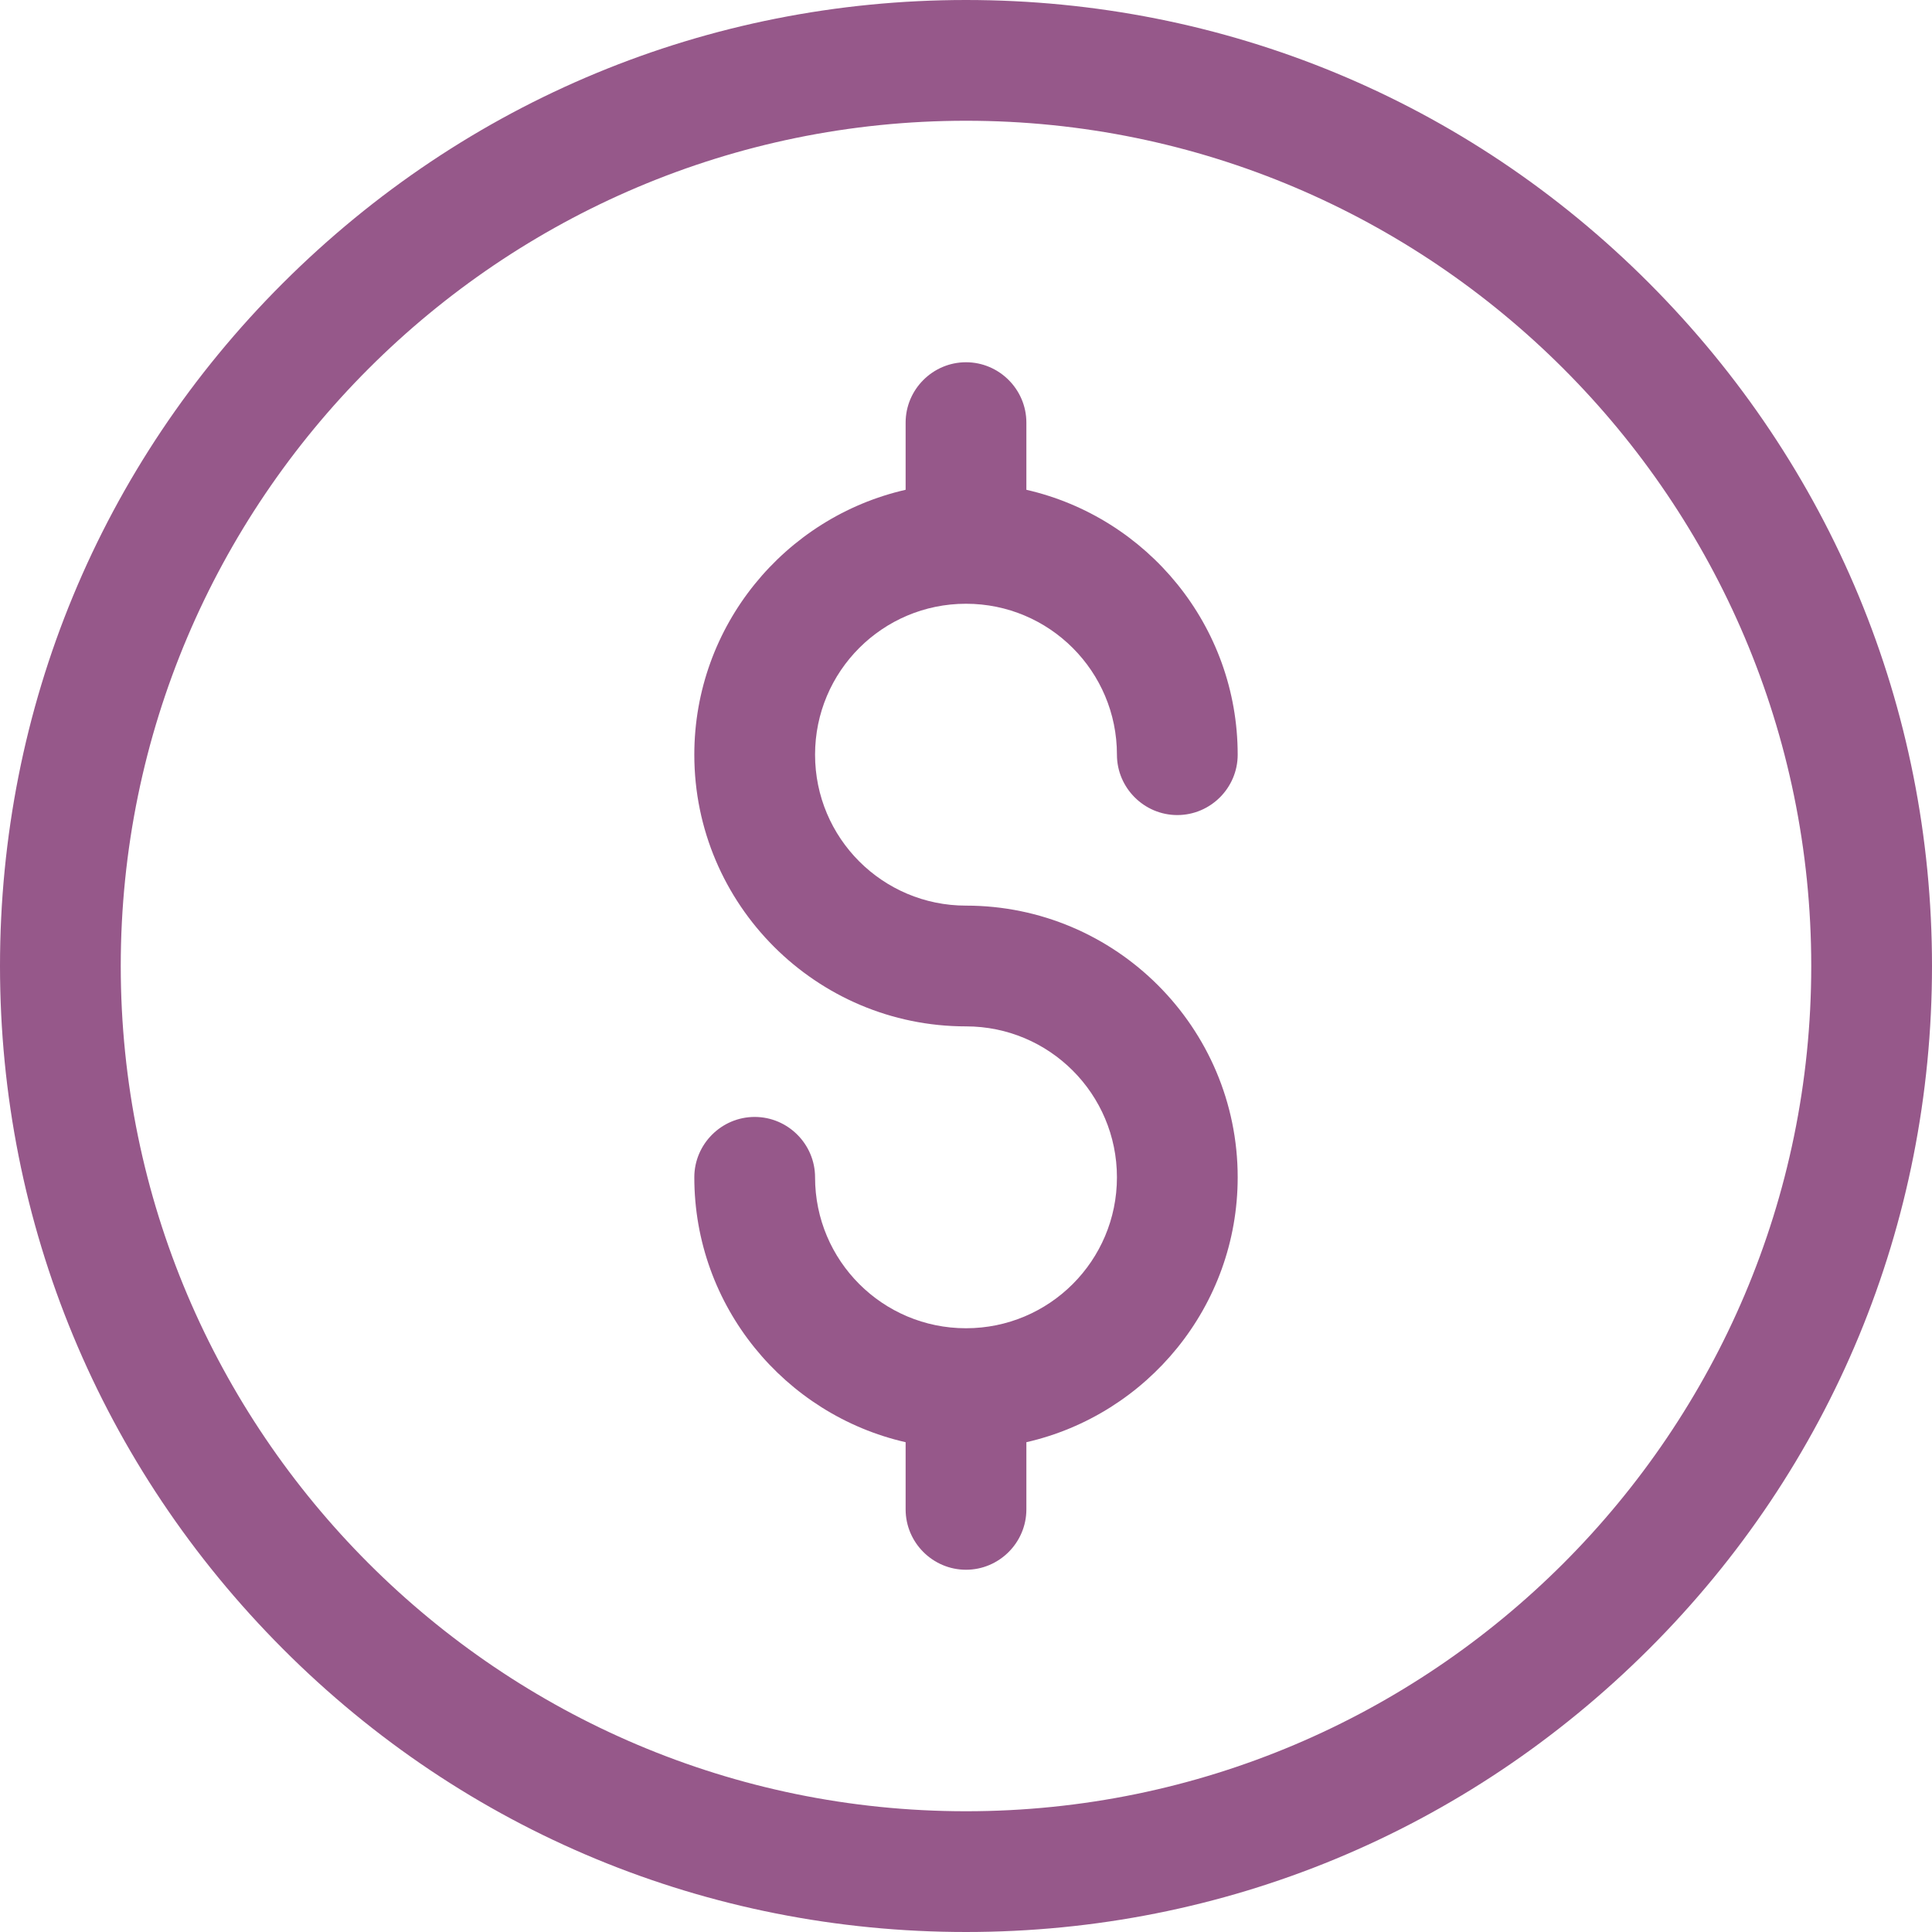
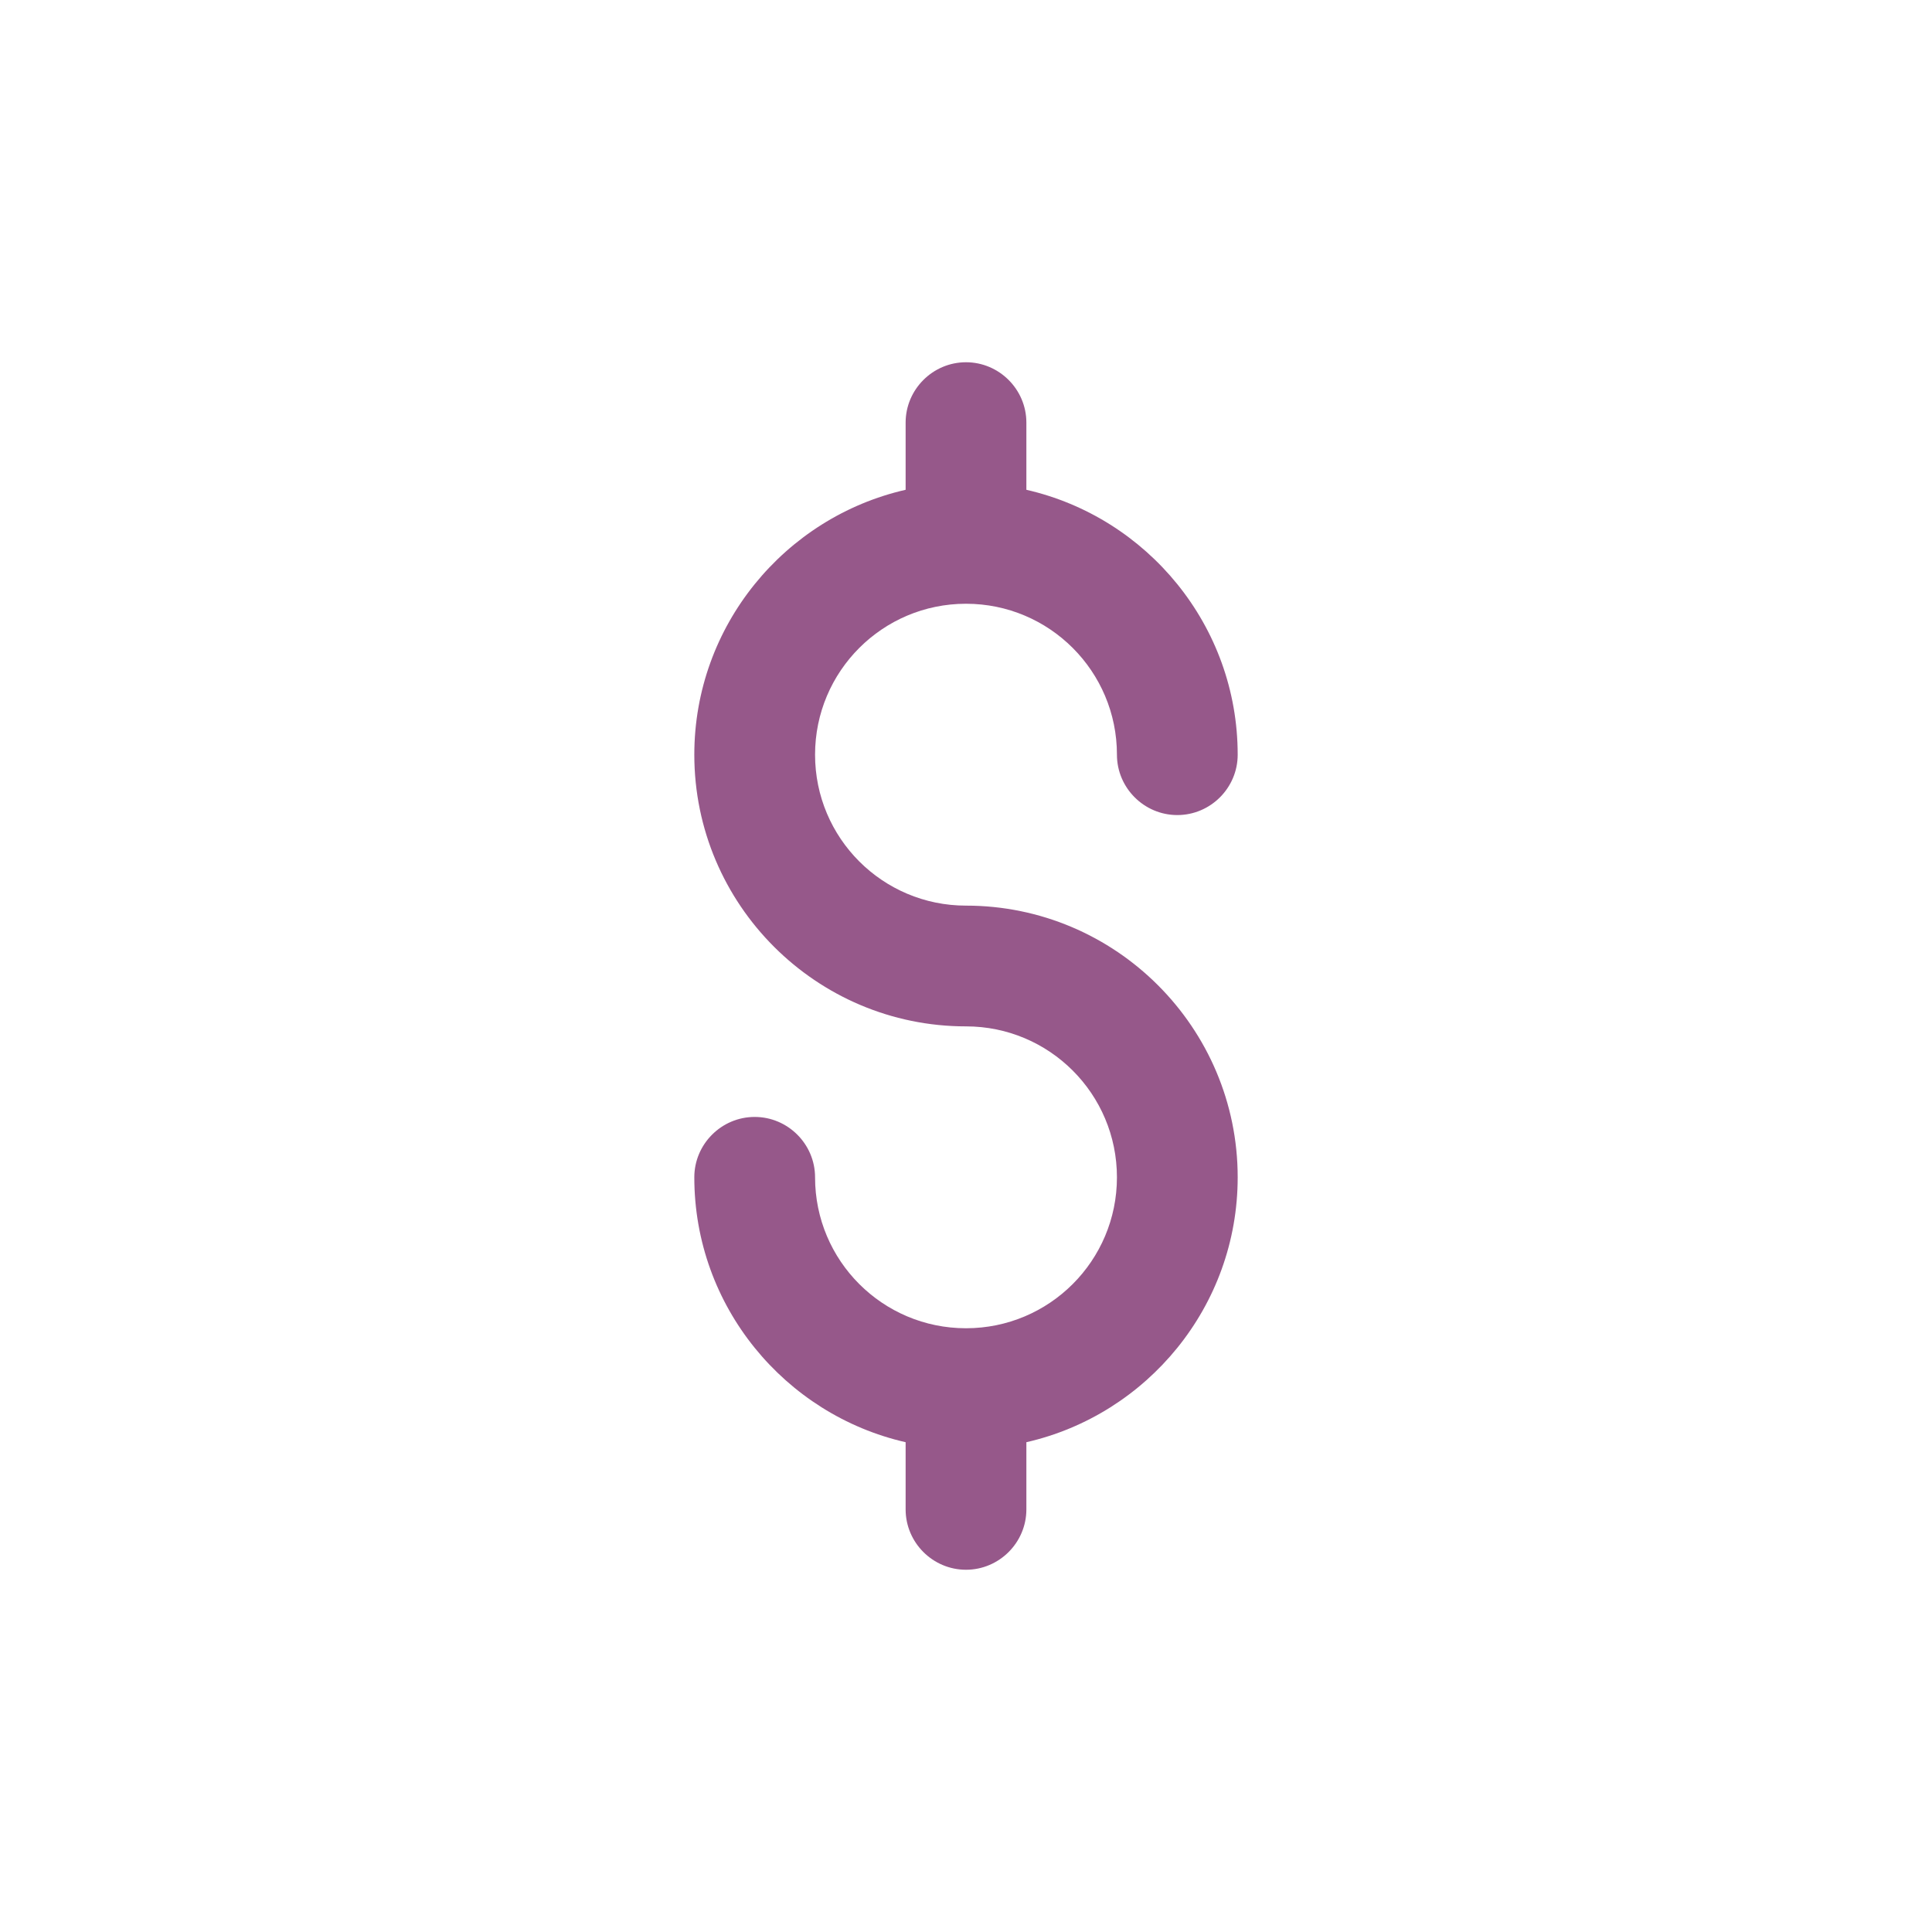
<svg xmlns="http://www.w3.org/2000/svg" version="1.1" id="Layer_1" x="0px" y="0px" viewBox="0 0 512 512" style="enable-background:new 0 0 512 512;" xml:space="preserve">
  <style type="text/css">
	.st0{fill:#96588A;}
</style>
  <g>
-     <path class="st0" d="M256,512c-68.4,0-132.7-26.6-181-75S0,324.4,0,256S26.6,123.3,75,75S187.6,0,256,0s132.7,26.6,181,75   s75,112.6,75,181s-26.6,132.7-75,181S324.4,512,256,512L256,512z M256,32C132.5,32,32,132.5,32,256s100.5,224,224,224   s224-100.5,224-224S379.5,32,256,32z" />
    <path class="st0" d="M256,240c-22.1,0-40-17.9-40-40s17.9-40,40-40s40,17.9,40,40c0,8.8,7.2,16,16,16s16-7.2,16-16   c0-34.2-24-62.9-56-70.2V112c0-8.8-7.2-16-16-16s-16,7.2-16,16v17.8c-32,7.3-56,36-56,70.2c0,39.7,32.3,72,72,72   c22.1,0,40,17.9,40,40s-17.9,40-40,40s-40-17.9-40-40c0-8.8-7.2-16-16-16s-16,7.2-16,16c0,34.2,24,62.9,56,70.2V400   c0,8.8,7.2,16,16,16s16-7.2,16-16v-17.8c32-7.3,56-36,56-70.2C328,272.3,295.7,240,256,240z" />
  </g>
</svg>